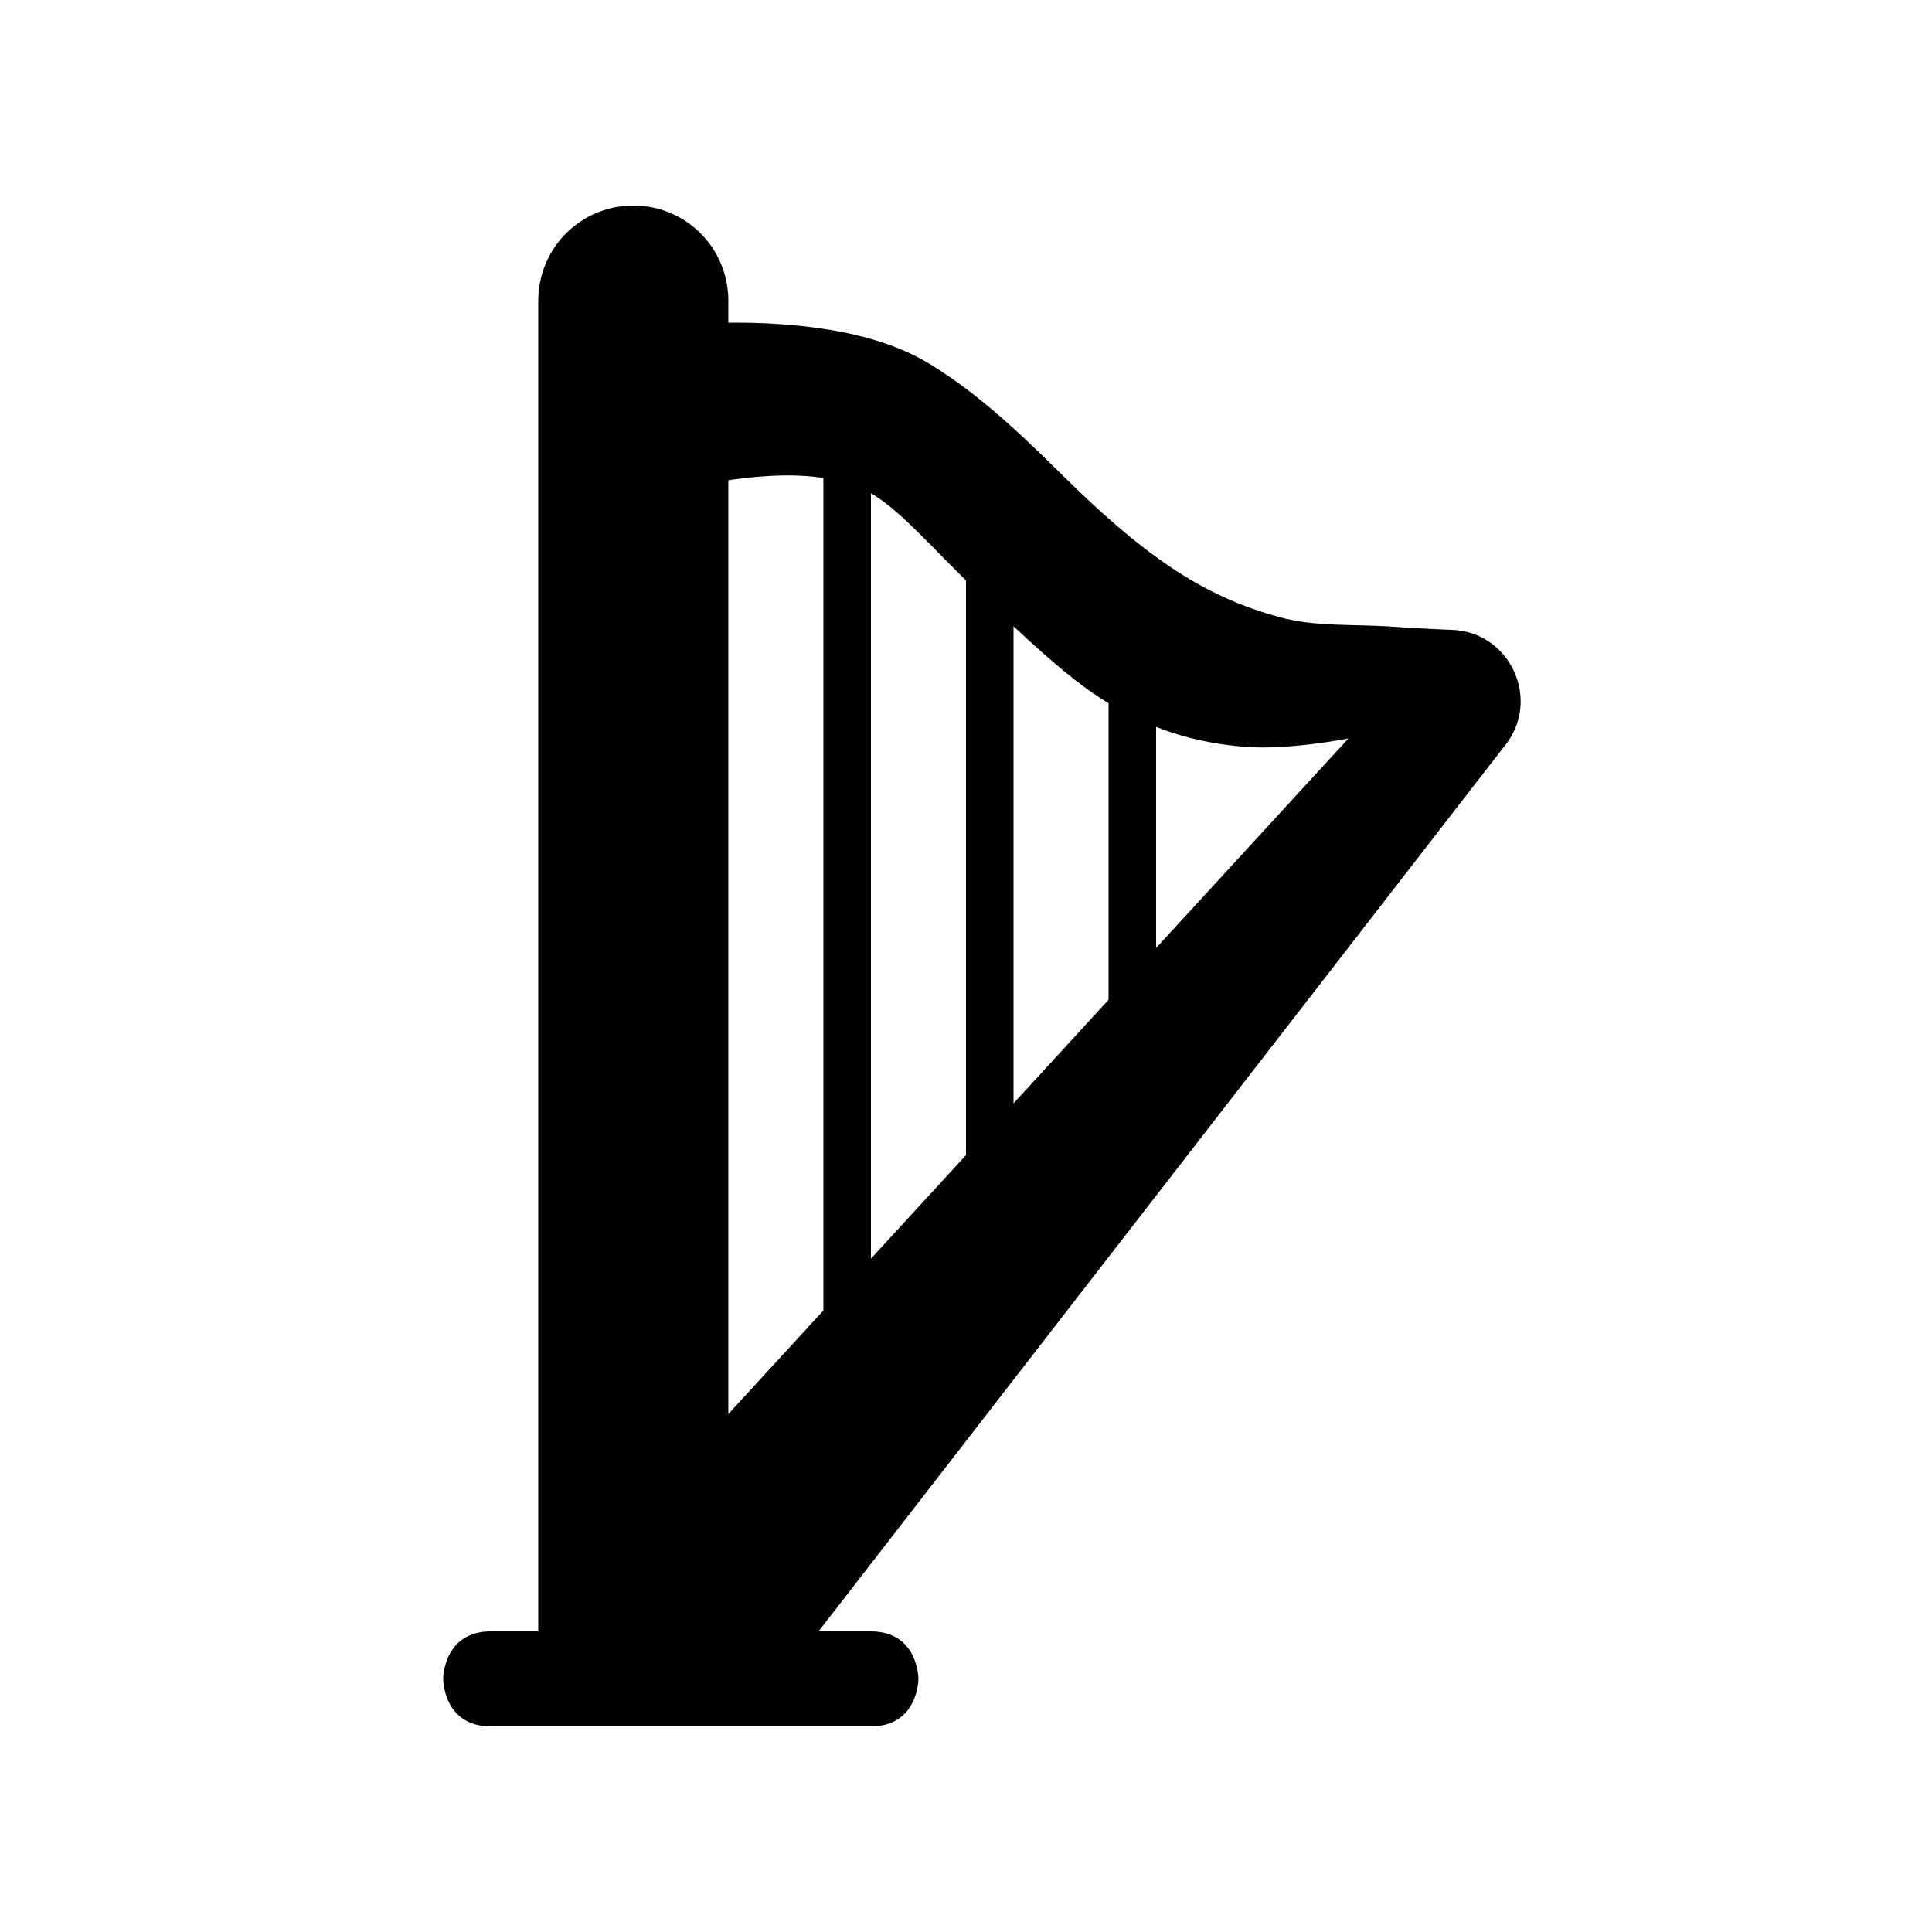
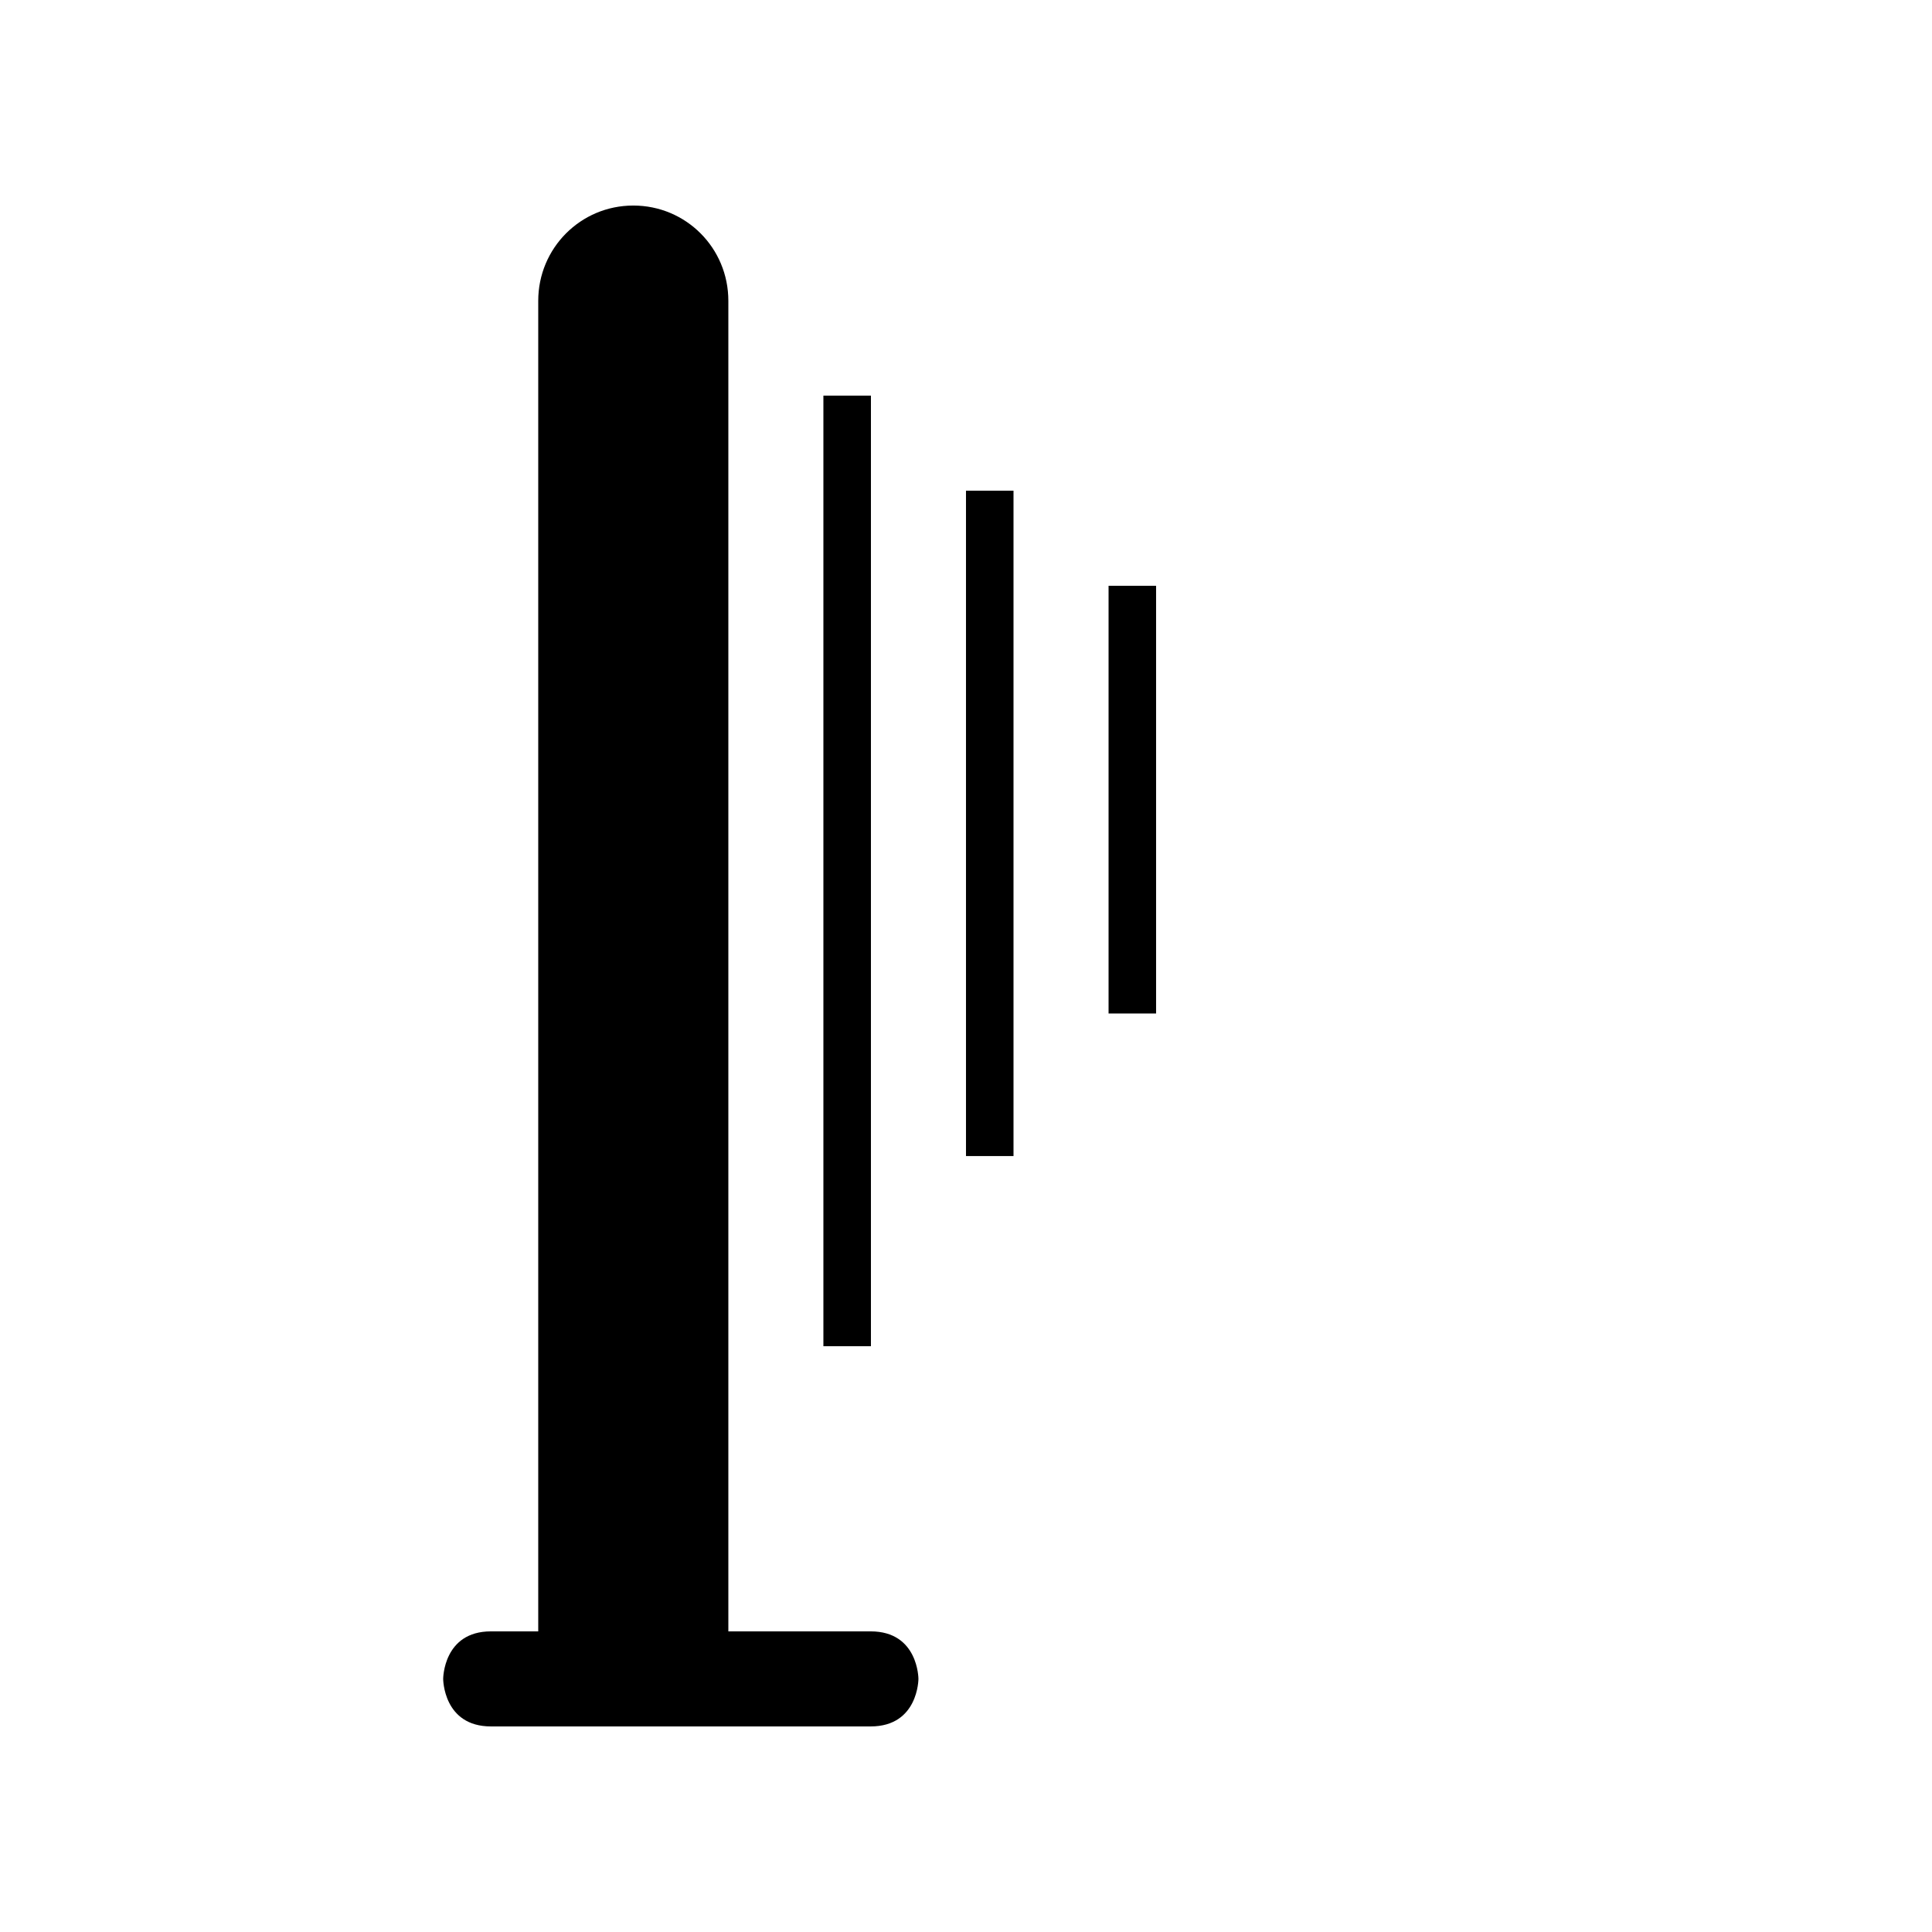
<svg xmlns="http://www.w3.org/2000/svg" fill="#000000" width="800px" height="800px" version="1.1" viewBox="144 144 512 512">
  <g fill-rule="evenodd">
    <path d="m337.02 576.33v-352.6c0-14.031-11.238-25.258-25.191-25.258-13.969 0-25.191 11.289-25.191 25.258v352.6h-12.527c-12.664 0-12.664 12.594-12.664 12.594s0 12.598 12.664 12.598h100.62c12.664 0 12.664-12.598 12.664-12.598s0-12.594-12.664-12.594zm25.188-327.48h12.598v251.91h-12.598zm37.789 25.191h12.594v176.33h-12.594zm37.785 25.191h12.594v113.36h-12.594z" />
-     <path d="m325.04 272.87c8.402-0.52 29.145-6.203 45.922 0 8.328 3.078 15.773 11.781 27.629 23.543 29.141 28.898 36.422 32.656 45.082 37.145 8.773 4.547 18.359 7.363 30.02 8.34 11.66 0.98 27.656-2.199 27.656-2.199l-204.82 223.15 53.488 27.559 192.55-248.51c10.191-12.203 1.668-30.77-14.23-30.996-0.609-0.012-10.5-0.461-14.344-0.762-10.93-0.848-21.301 0.109-31.238-2.672-18.734-5.25-33.941-14.473-57.547-37.883-13.73-13.621-23.309-21.953-34.227-28.77-8.5-5.305-18.934-8.383-31.031-9.992-11.09-1.477-22.543-1.598-33.184-0.938-2.289 0.141-3.445 43.09-1.719 42.984z" />
  </g>
</svg>